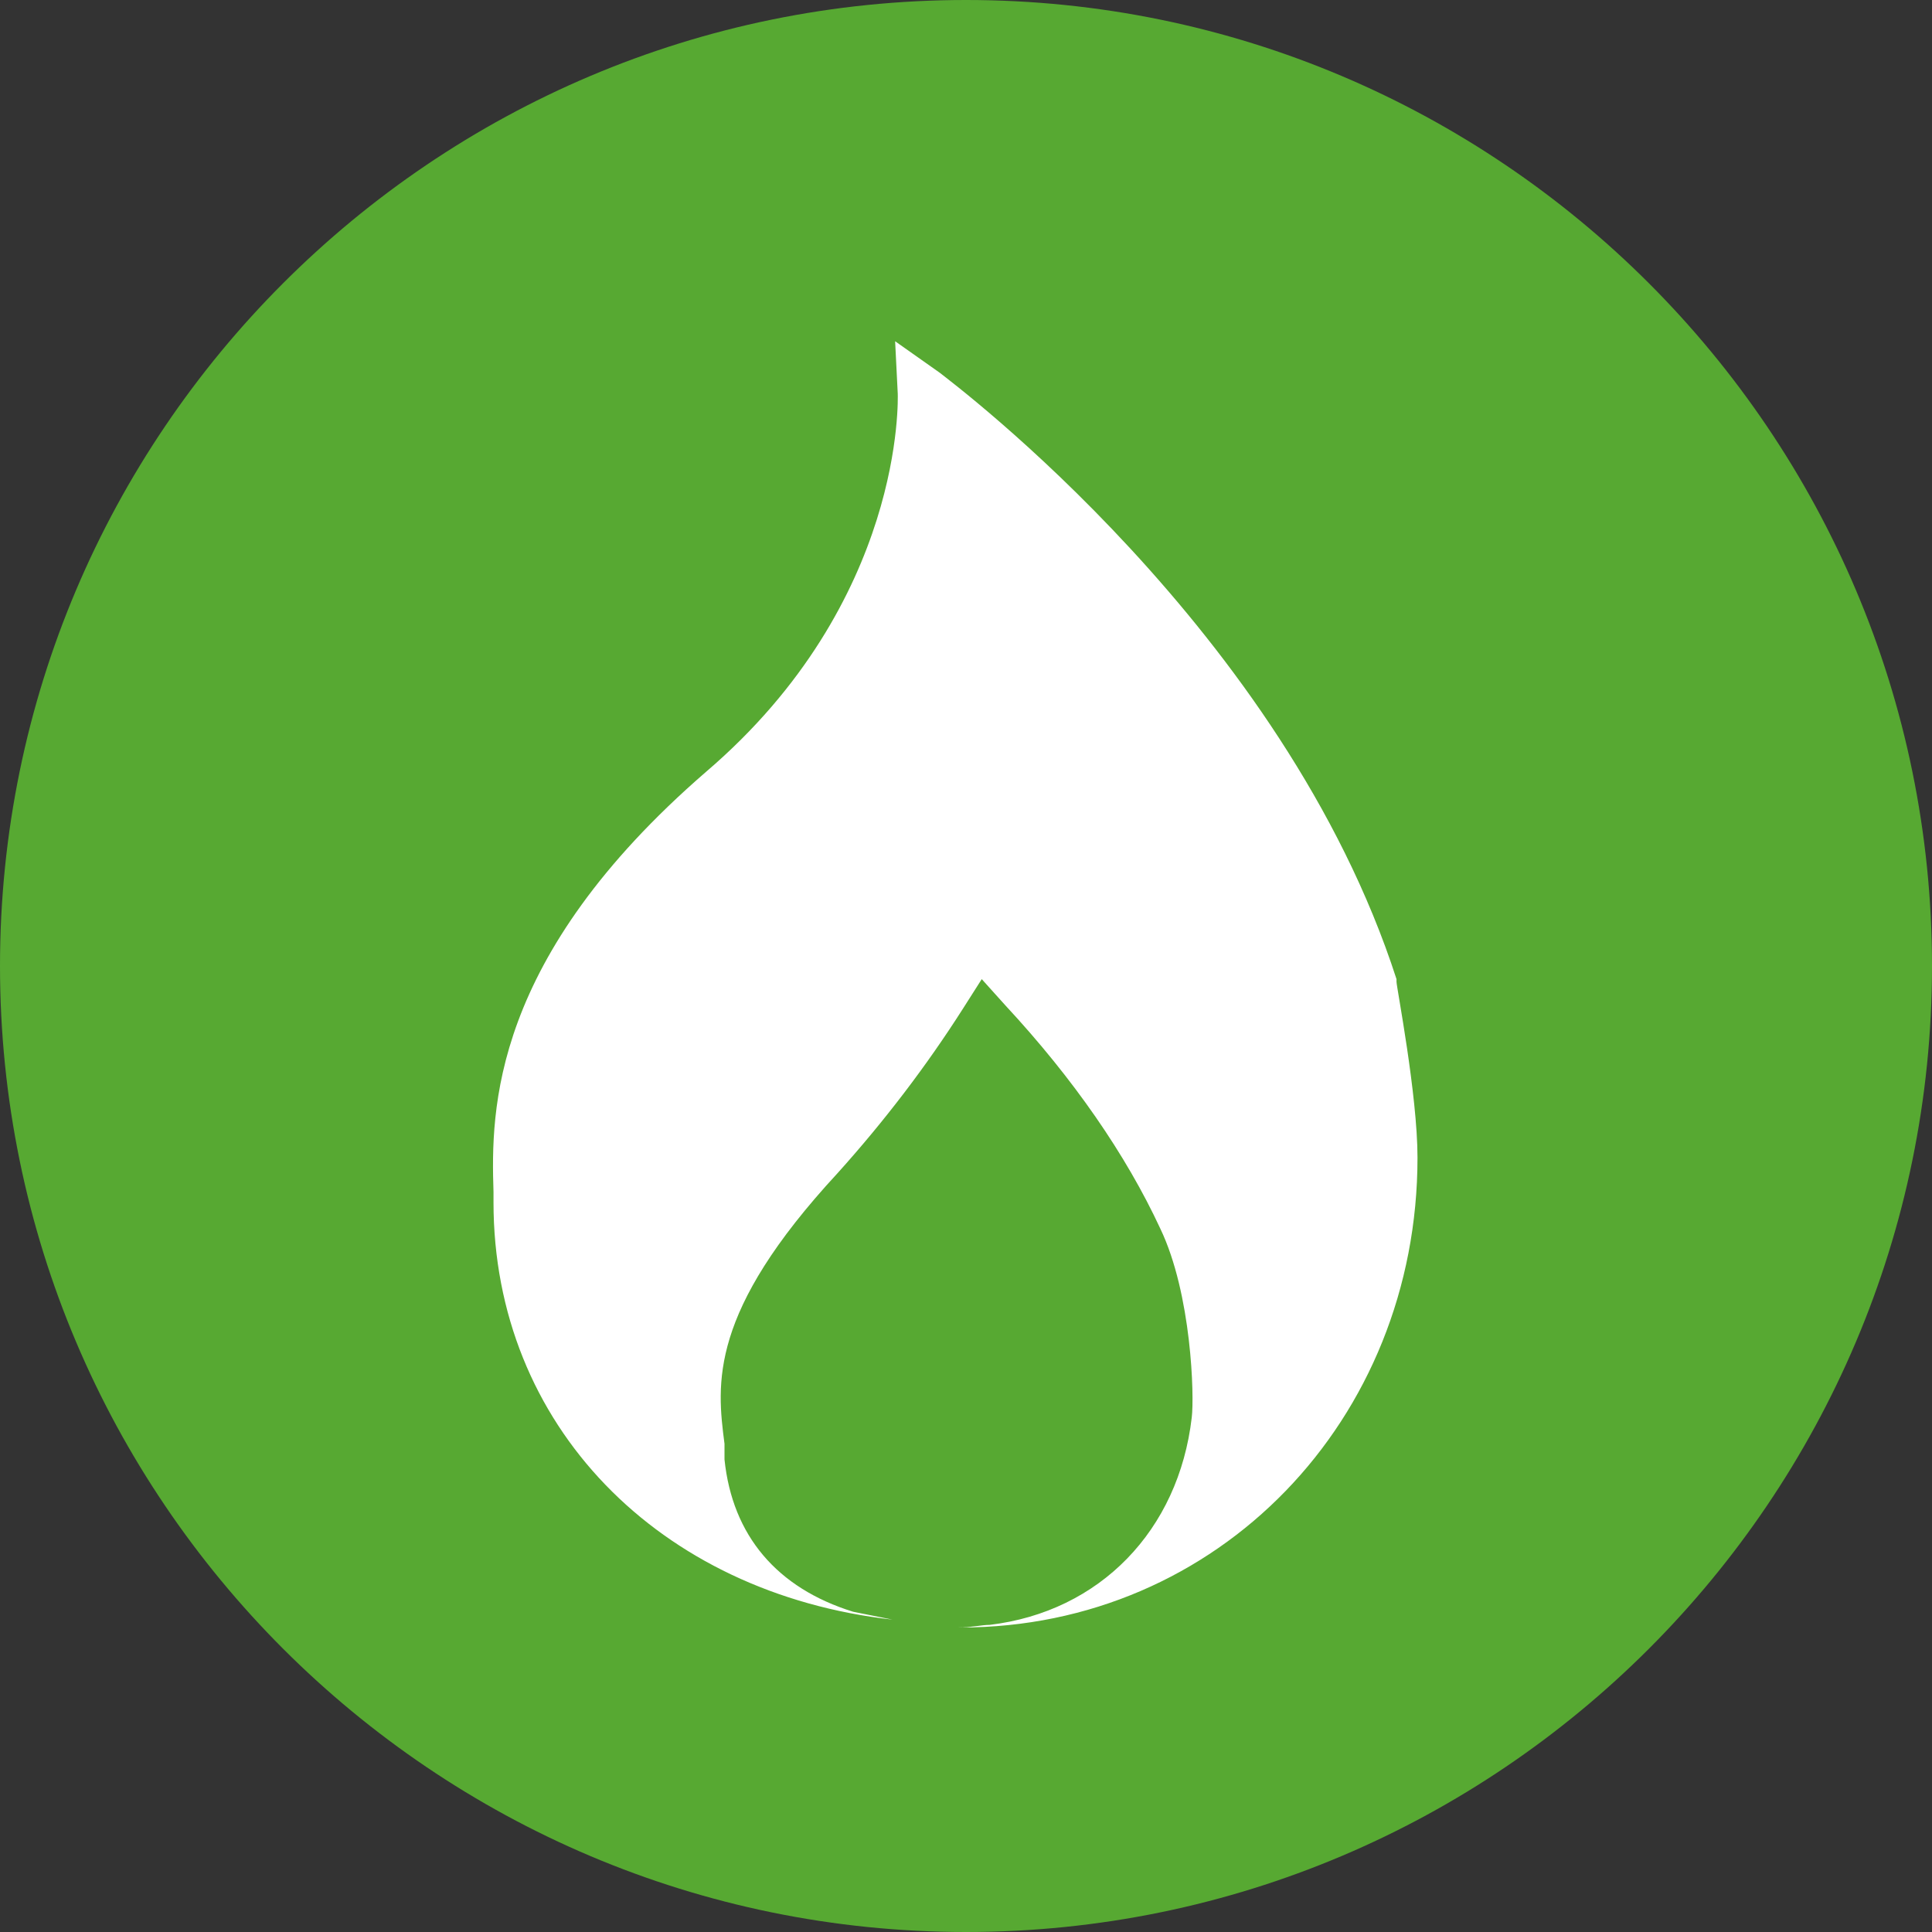
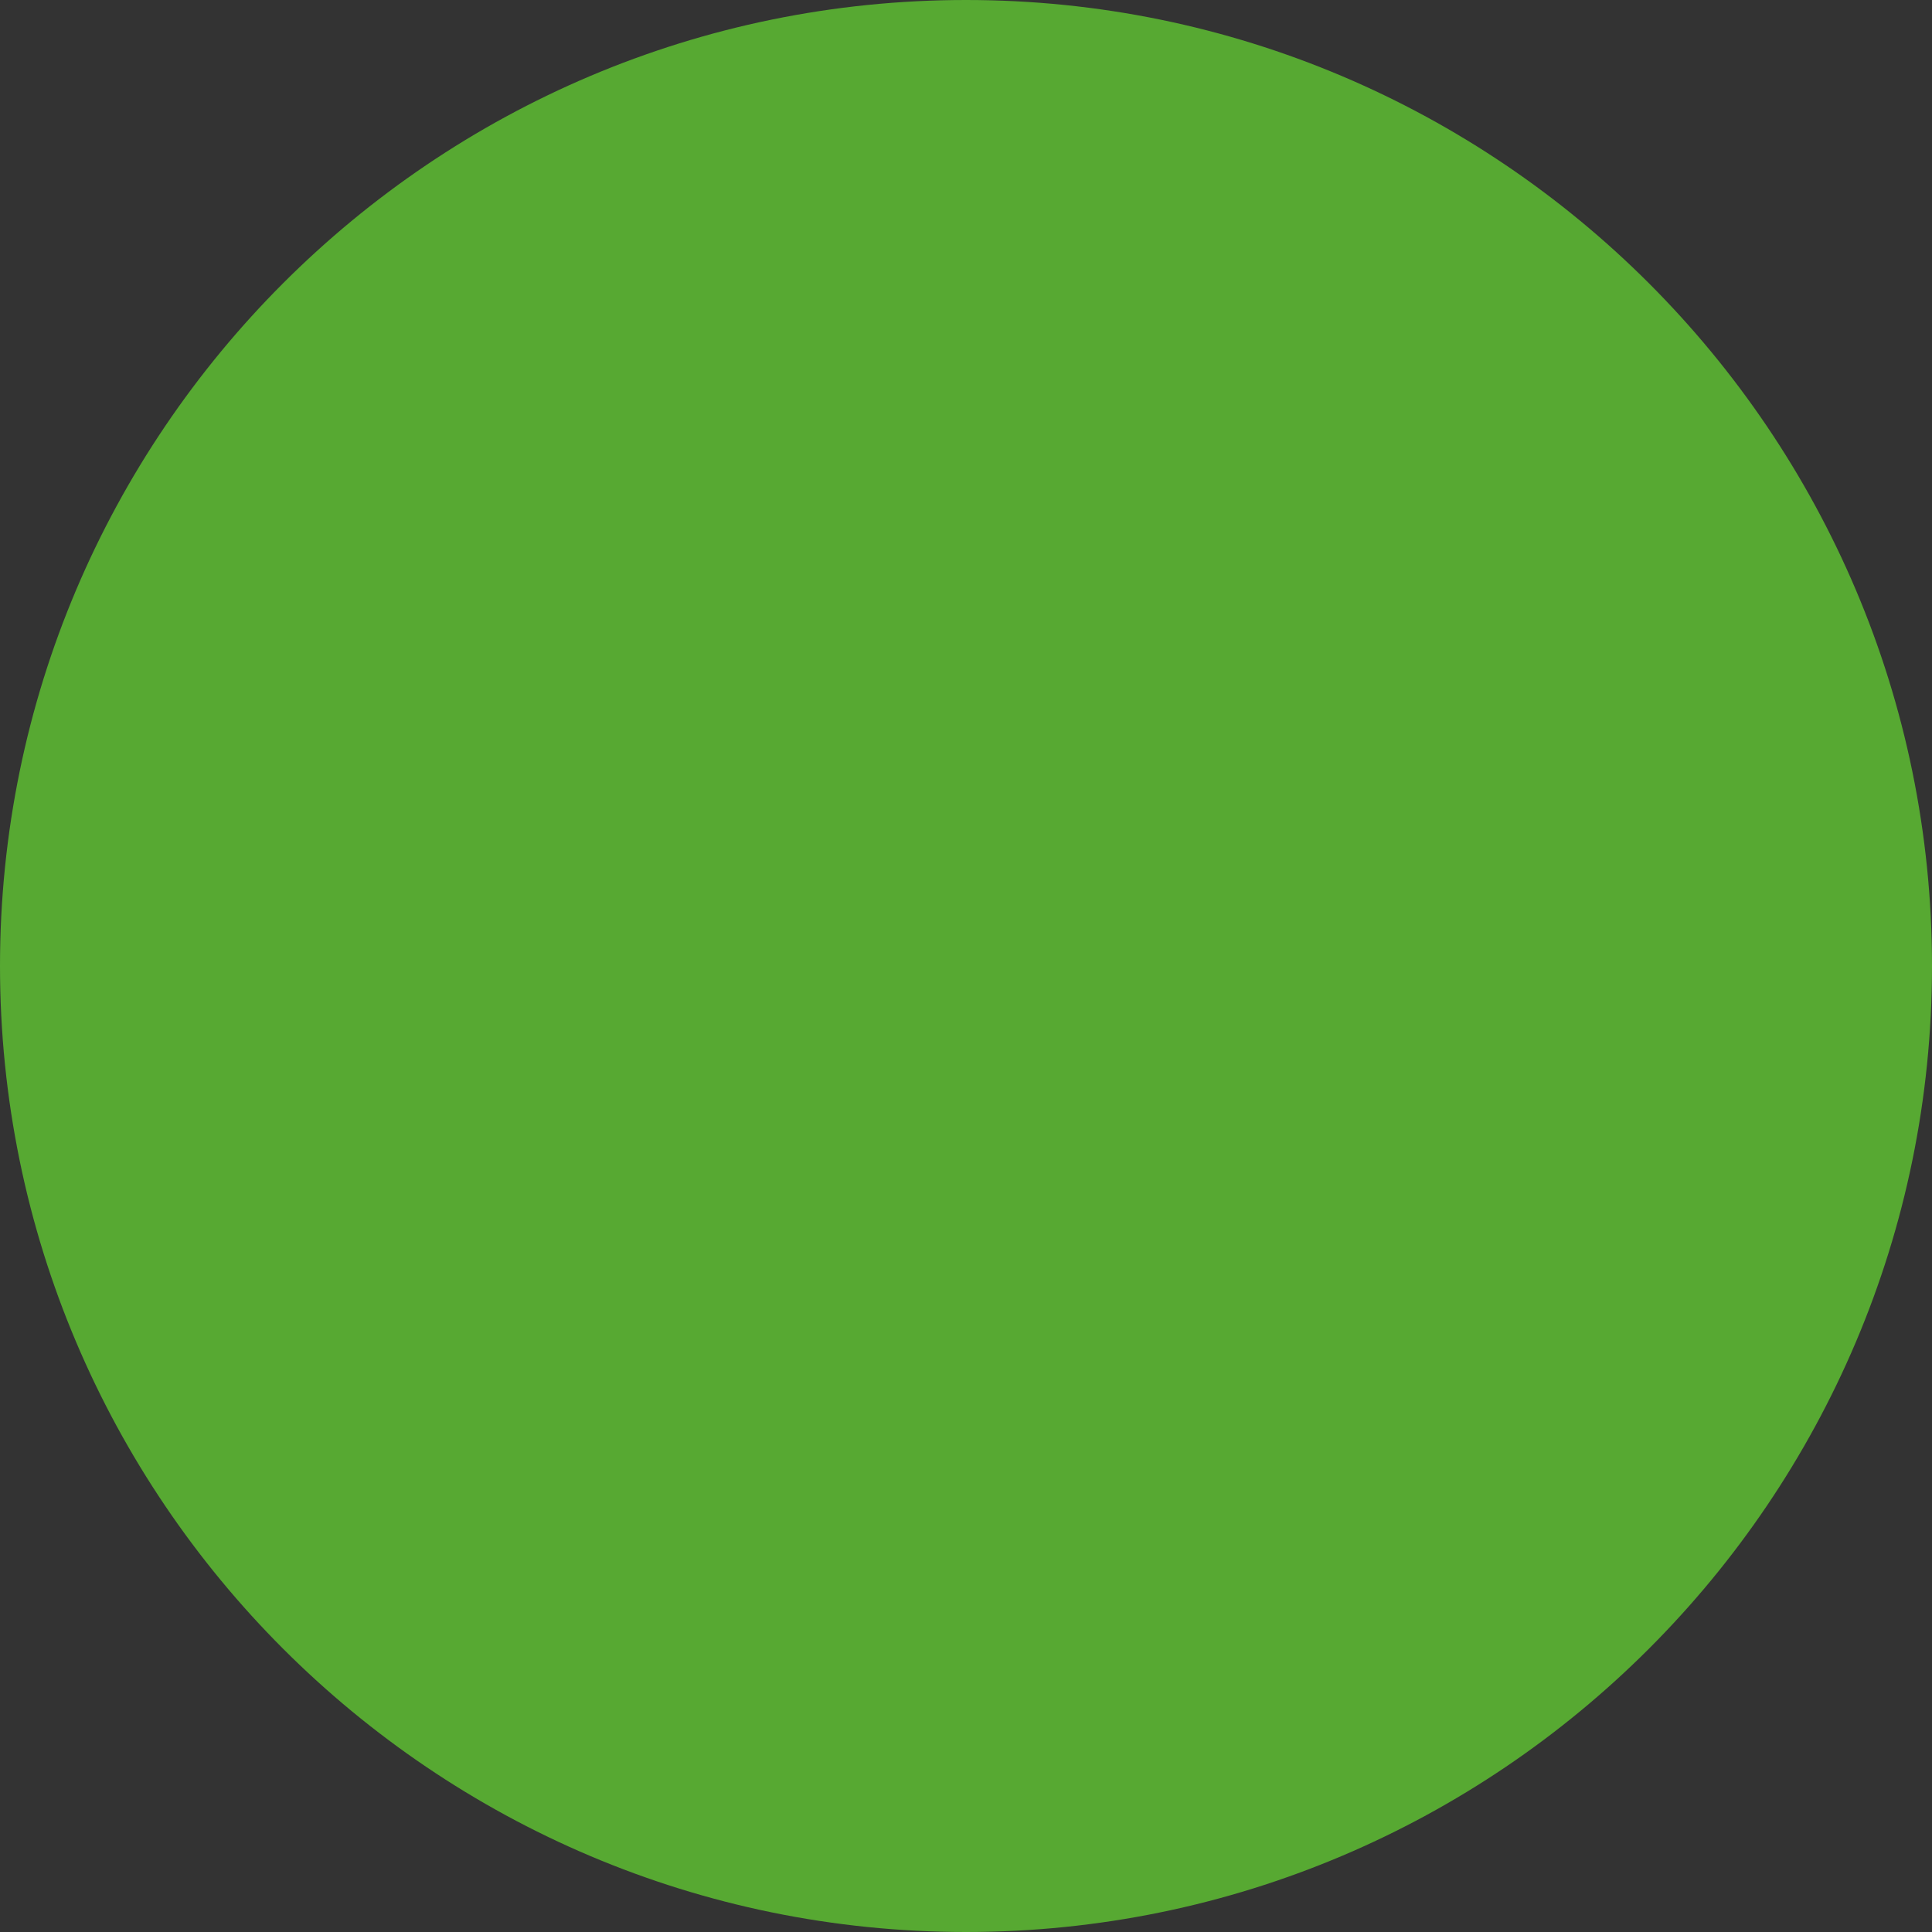
<svg xmlns="http://www.w3.org/2000/svg" version="1.1" id="Laag_1" x="0px" y="0px" viewBox="0 0 73.6 73.6" style="enable-background:new 0 0 73.6 73.6;" xml:space="preserve">
  <rect x="0" y="0" width="73.6" height="73.6" fill="#333333" stroke="none" />
  <style type="text/css">
	.st0{fill:#57A932;}
	.st1{fill:#FFFFFF;}
	.st2{fill:#E73137;}
</style>
  <path class="st0" d="M36.8,73.6c20.3,0,36.8-16.5,36.8-36.8S57.1,0,36.8,0C16.5,0,0,16.5,0,36.8S16.5,73.6,36.8,73.6" />
-   <path class="st1" d="M53.2,37.4l0-0.1C48.9,24,36.3,14.6,35.8,14.2L34.1,13l0.1,2c0,0.1,0.3,7.9-7.3,14.4c-8.2,7.1-8.2,12.9-8.1,16  l0,0.4c0,8.5,6.3,14.9,15.2,15.9c-0.5-0.1-1-0.2-1.5-0.3c-2.9-0.9-4.6-2.9-4.9-5.8L27.6,55c-0.3-2.3-0.6-5,4.3-10.3  c1.8-2,3.4-4.1,4.8-6.3l0.7-1.1l0.9,1c2.6,2.8,4.6,5.7,5.9,8.5c1.2,2.5,1.3,6.4,1.2,7.2c-0.5,4.3-3.5,7.4-7.7,7.9  c-0.3,0-0.7,0.1-1.2,0.1c0,0,0.1,0,0.1,0C46.4,62,54,54.1,54,44.1C54,41.7,53.2,37.6,53.2,37.4z" />
</svg>